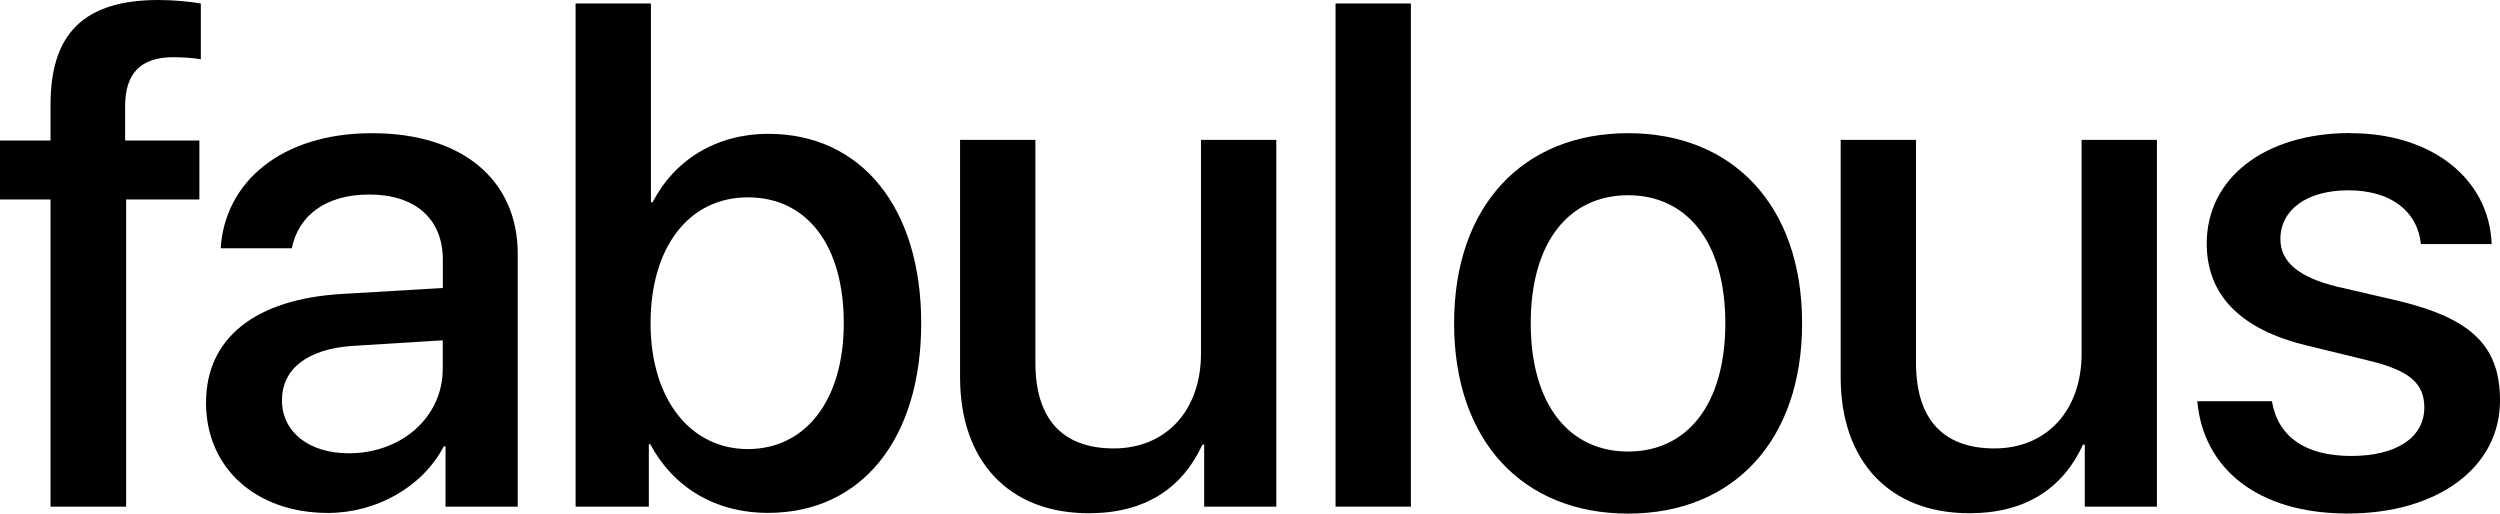
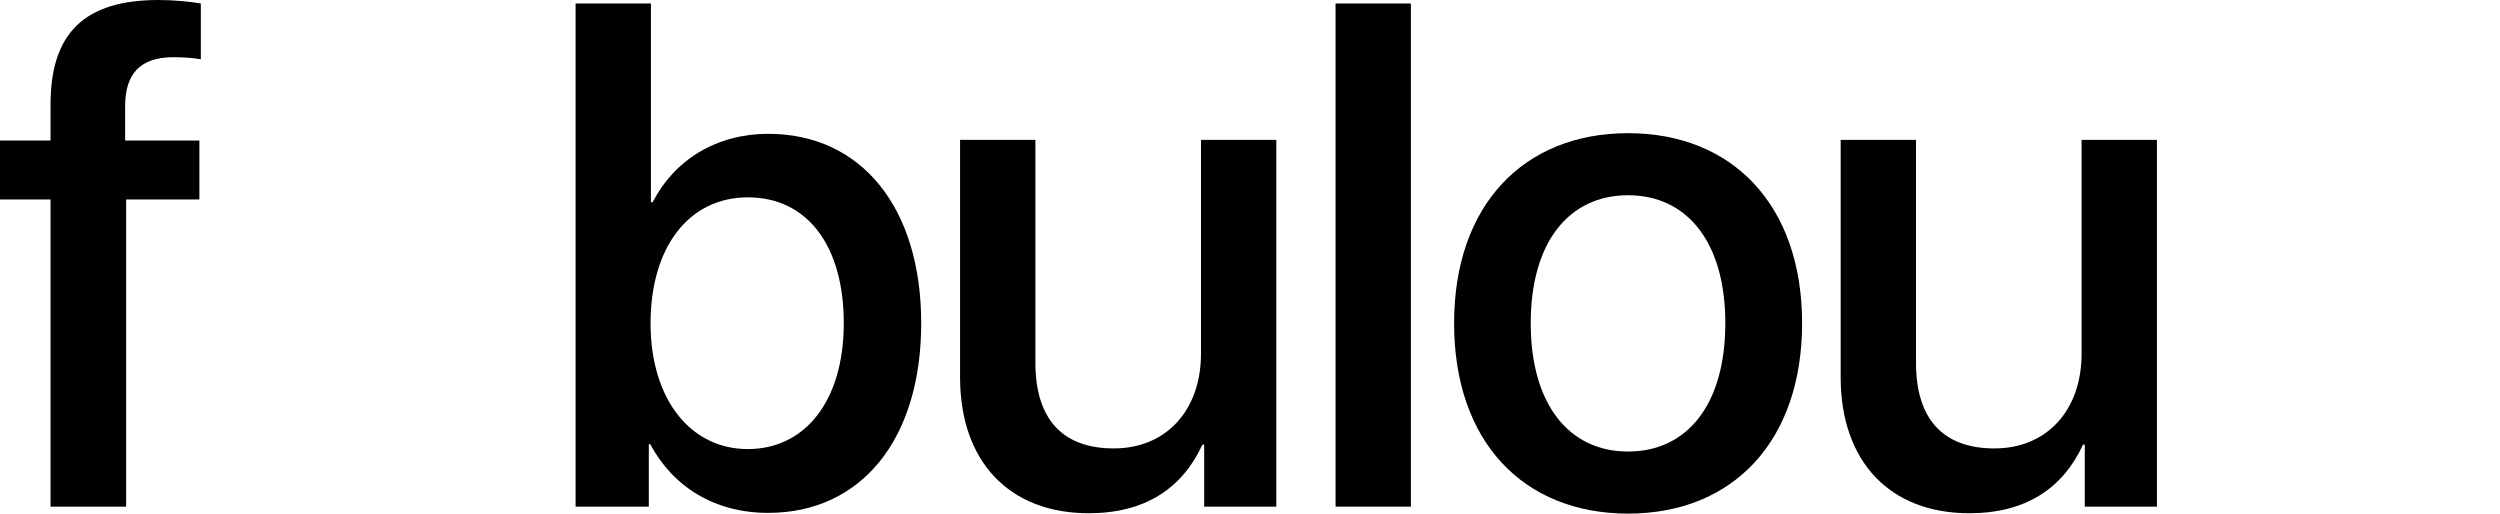
<svg xmlns="http://www.w3.org/2000/svg" id="Livello_2" viewBox="0 0 344.82 70.85">
  <g id="Livello_1-2">
    <path d="M6.97,27.51H0v-8.13h6.97v-4.95C6.97,4.62,11.59,0,21.88,0c2.12,0,4.47.24,5.82.48v7.7c-1.01-.19-2.4-.29-3.8-.29-4.52,0-6.64,2.26-6.64,6.73v4.76h10.24v8.13h-10.1v42.37H6.97V27.51Z" />
-     <path d="M28.42,55.5c0-8.85,6.78-14.28,18.81-14.96l13.85-.82v-3.9c0-5.63-3.8-8.99-10.15-8.99-6.01,0-9.76,2.89-10.68,7.41h-9.81c.58-9.14,8.37-15.87,20.87-15.87s20.1,6.49,20.1,16.64v34.87h-9.96v-8.32h-.24c-2.93,5.63-9.33,9.19-15.97,9.19-9.91,0-16.83-6.16-16.83-15.25ZM61.07,50.93v-3.99l-12.46.77c-6.2.43-9.72,3.17-9.72,7.5s3.66,7.31,9.23,7.31c7.26,0,12.94-5,12.94-11.59Z" />
    <path d="M89.68,61.27h-.19v8.61h-10.1V.48h10.39v27.41h.24c3.03-5.87,8.8-9.43,15.97-9.43,12.75,0,21.07,10.1,21.07,26.12s-8.27,26.16-21.11,26.16c-7.41,0-13.13-3.61-16.26-9.47ZM89.73,44.58c0,10.53,5.53,17.36,13.42,17.36s13.23-6.64,13.23-17.36-5.05-17.36-13.23-17.36-13.42,6.93-13.42,17.36Z" />
    <path d="M176.05,69.88h-9.96v-8.56h-.24c-2.79,6.06-7.94,9.47-15.68,9.47-11.01,0-17.75-7.17-17.75-18.76V19.29h10.39v30.73c0,7.7,3.66,11.83,10.82,11.83s12.02-5.19,12.02-13.08v-29.48h10.39v50.6Z" />
    <path d="M184.21.48h10.39v69.4h-10.39V.48Z" />
    <path d="M200.56,44.58c0-16.26,9.57-26.21,24-26.21s24,9.96,24,26.21-9.52,26.26-24,26.26-24-9.96-24-26.26ZM237.97,44.58c0-11.21-5.29-17.65-13.42-17.65s-13.42,6.45-13.42,17.65,5.29,17.7,13.42,17.7,13.42-6.44,13.42-17.7Z" />
    <path d="M297.51,69.88h-9.96v-8.56h-.24c-2.79,6.06-7.94,9.47-15.68,9.47-11.01,0-17.75-7.17-17.75-18.76V19.29h10.39v30.73c0,7.7,3.65,11.83,10.82,11.83s12.02-5.19,12.02-13.08v-29.48h10.39v50.6Z" />
-     <path d="M324.19,18.37c11.25,0,19.14,6.3,19.48,15.29h-9.76c-.48-4.57-4.18-7.41-10-7.41s-9.38,2.74-9.38,6.73c0,3.13,2.5,5.24,7.74,6.54l8.51,1.97c10.2,2.45,14.04,6.3,14.04,13.76,0,9.23-8.61,15.58-21.02,15.58s-19.91-6.2-20.73-15.49h10.29c.82,4.86,4.57,7.55,10.92,7.55s10.1-2.6,10.1-6.69c0-3.22-1.92-5-7.21-6.35l-9.04-2.21c-9.14-2.21-13.76-6.97-13.76-14.04,0-9.04,7.98-15.25,19.82-15.25Z" />
  </g>
</svg>